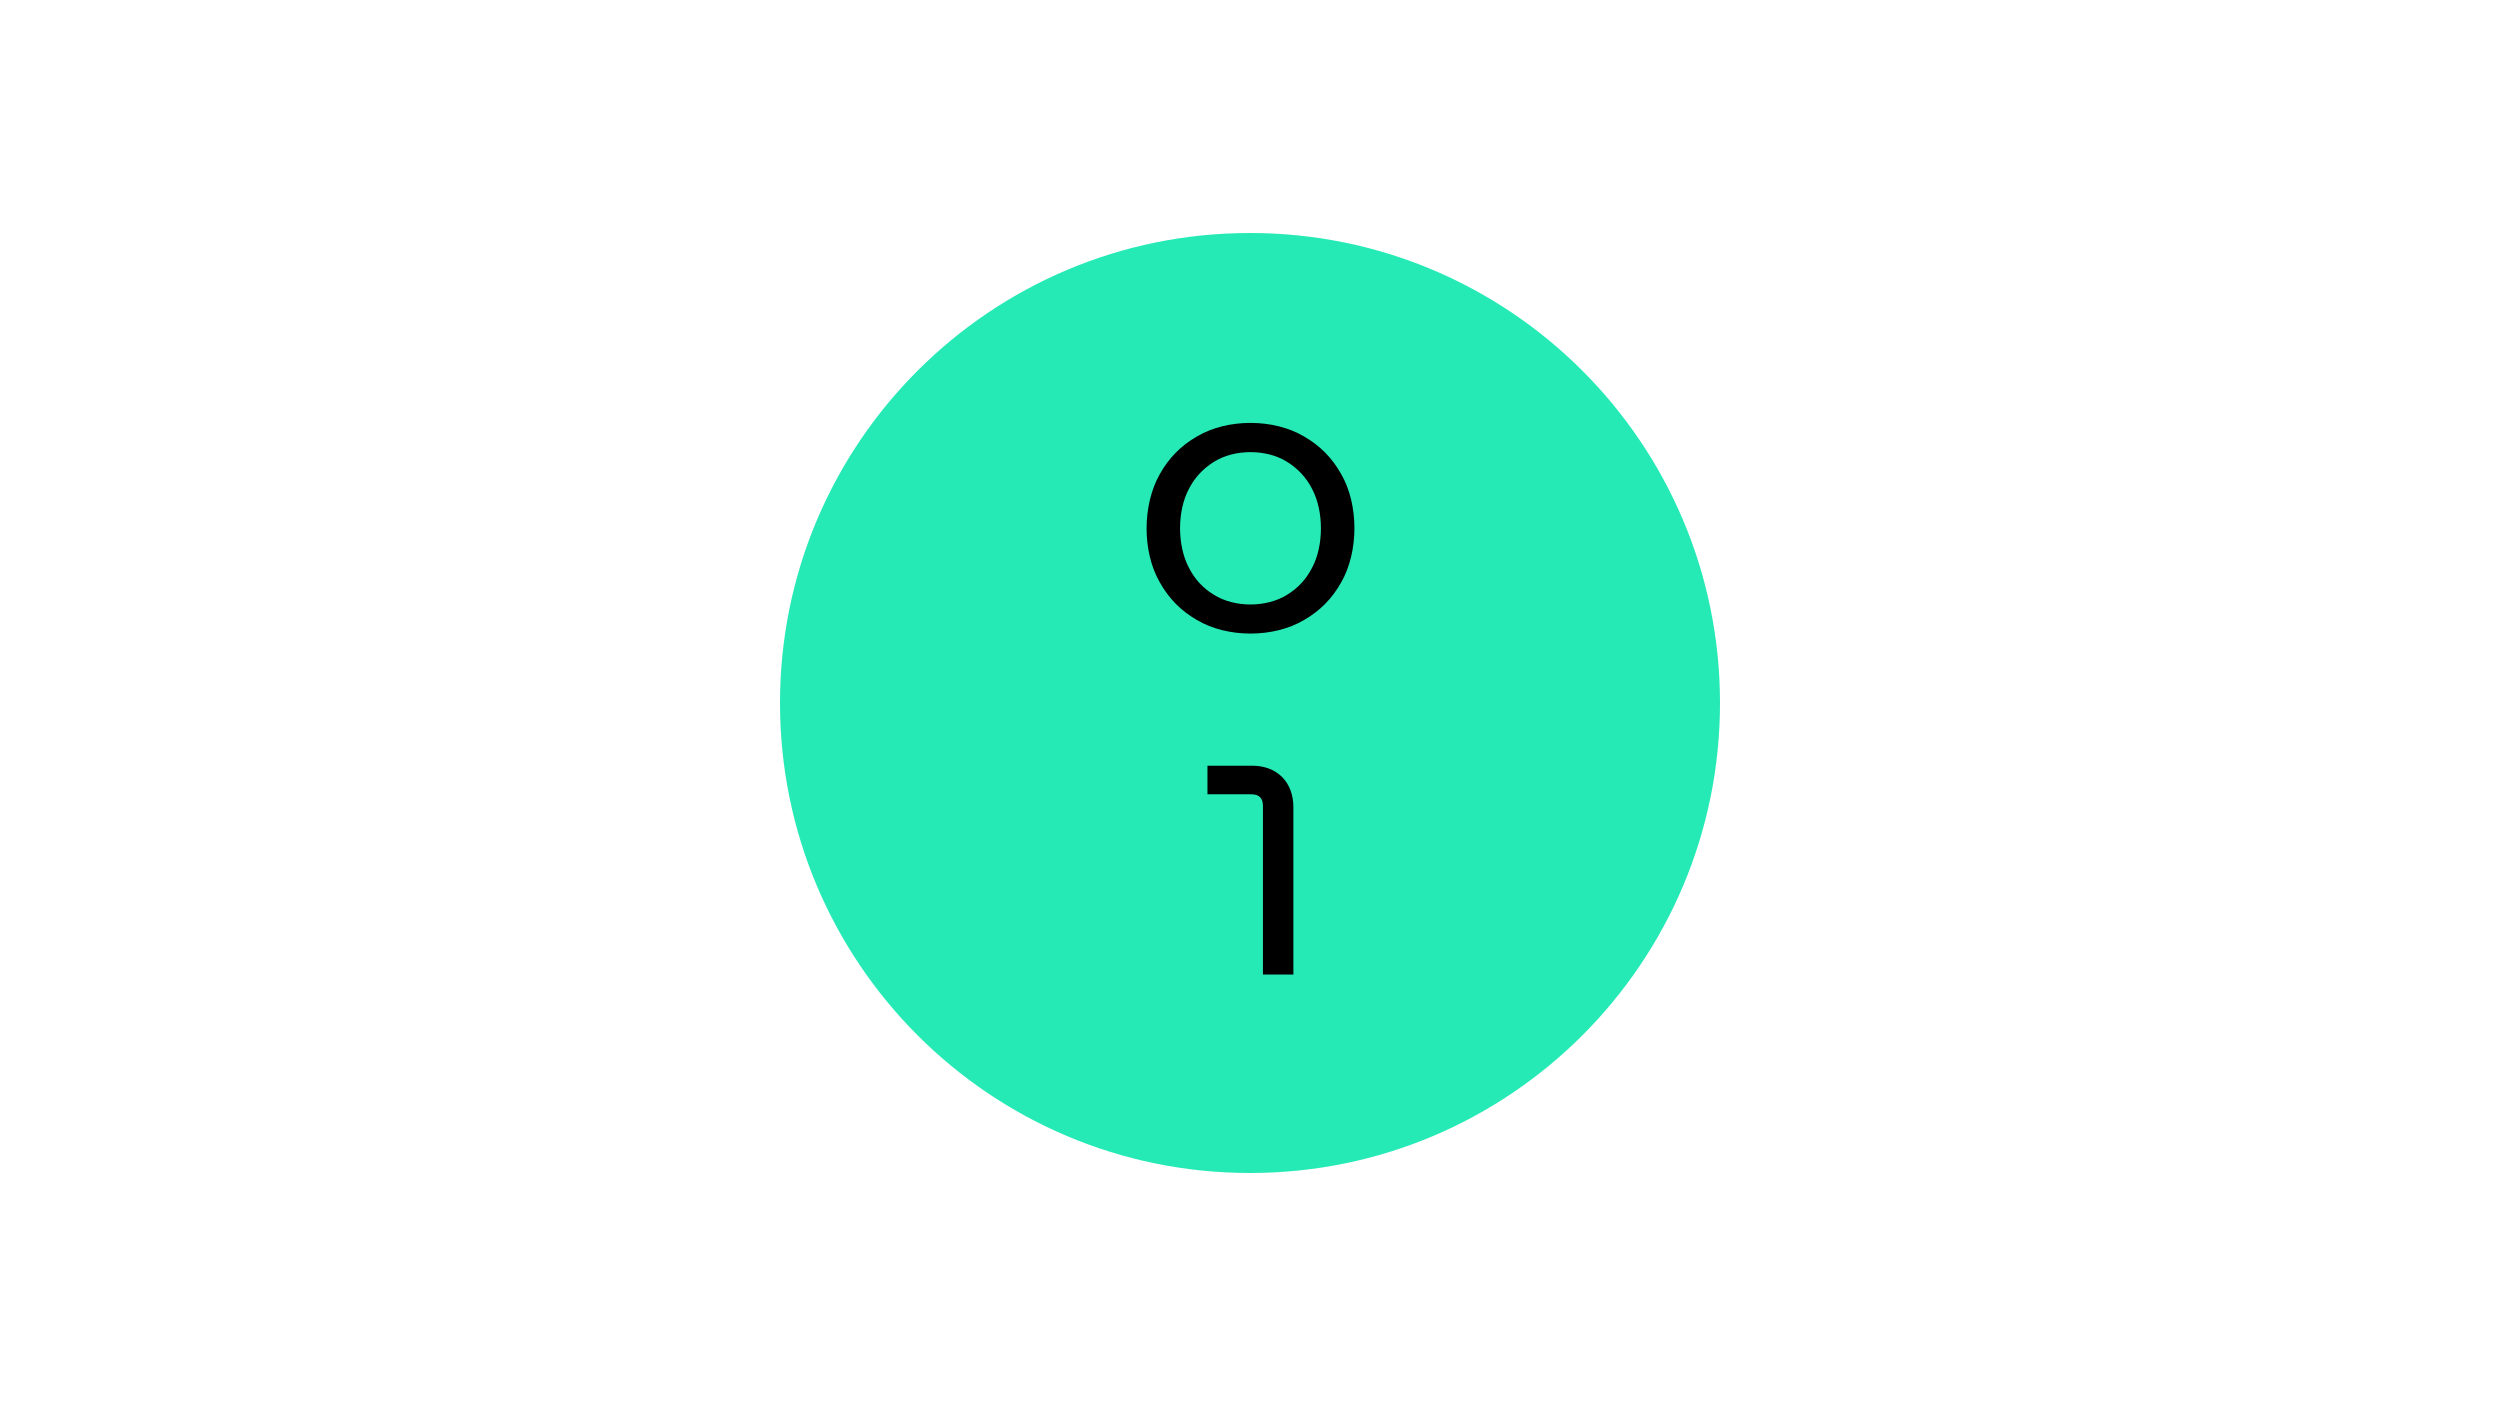
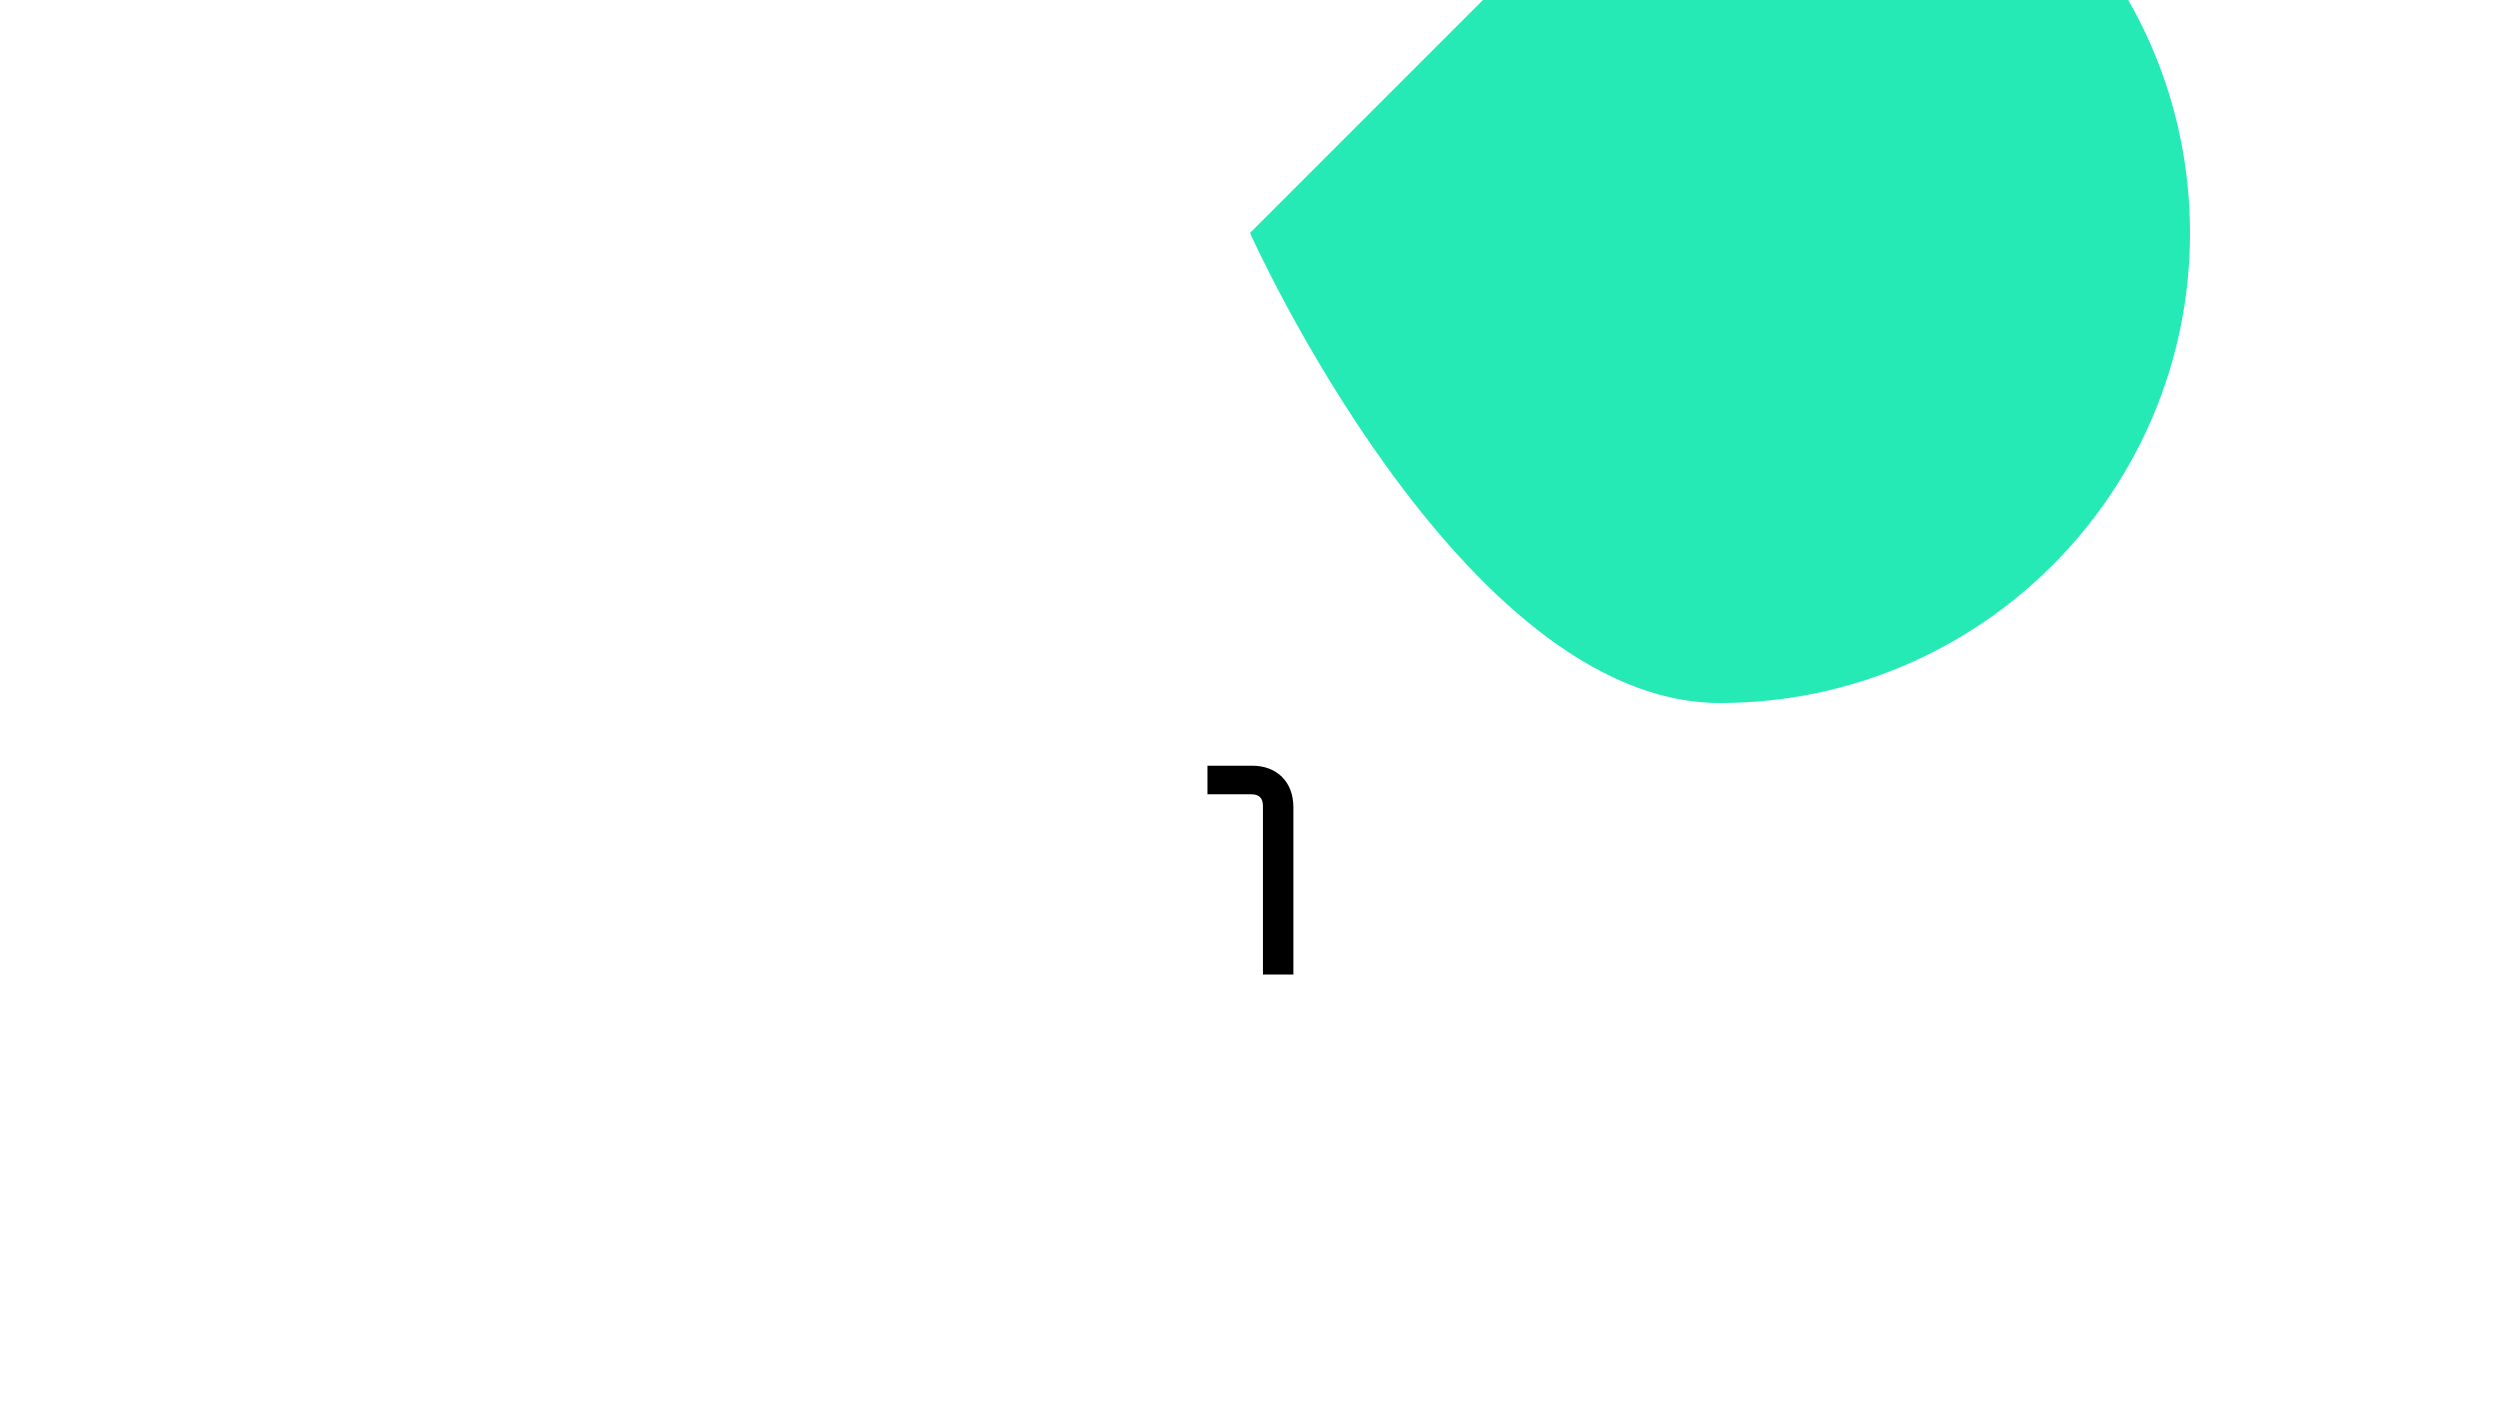
<svg xmlns="http://www.w3.org/2000/svg" id="PASTE_LOGO_HERE" data-name="PASTE LOGO HERE" viewBox="0 0 1250 703">
  <defs>
    <style>
      .cls-1 {
        fill: #26eab6;
      }
    </style>
  </defs>
-   <path class="cls-1" d="M625,116.5c-129.82,0-235,105.18-235,235s105.18,235,235,235,235-105.18,235-235-105.27-235-235-235Z" />
+   <path class="cls-1" d="M625,116.5s105.18,235,235,235,235-105.18,235-235-105.27-235-235-235Z" />
  <g>
-     <path d="M652.07,218.26c-15.27-9.08-38.37-9.08-53.64,0-7.9,4.54-14.04,10.76-18.5,18.75-8.78,15.47-8.92,38.77,0,54.22,4.46,7.99,10.59,14.21,18.5,18.75,15.27,9.08,38.37,9.08,53.64,0,7.9-4.54,14.04-10.76,18.5-18.75,8.82-15.3,8.89-38.89,0-54.22-4.46-7.99-10.59-14.21-18.5-18.75ZM656.02,283.91c-2.94,5.72-7.15,10.26-12.44,13.45-10.31,6.51-26.4,6.52-36.66,0-5.3-3.19-9.5-7.65-12.44-13.45-5.92-11.07-5.94-28.48,0-39.51,2.94-5.72,7.15-10.17,12.44-13.45,10.22-6.51,26.44-6.52,36.66,0,5.3,3.28,9.5,7.73,12.44,13.45,5.92,11.07,5.94,28.48,0,39.51Z" />
    <path d="M625.84,382.86h-22.11v14.29h21.94c3.93,0,5.78,1.92,5.8,5.8v84.32h15.22v-83.56c.08-12.58-8.15-20.98-20.85-20.85h0Z" />
  </g>
</svg>